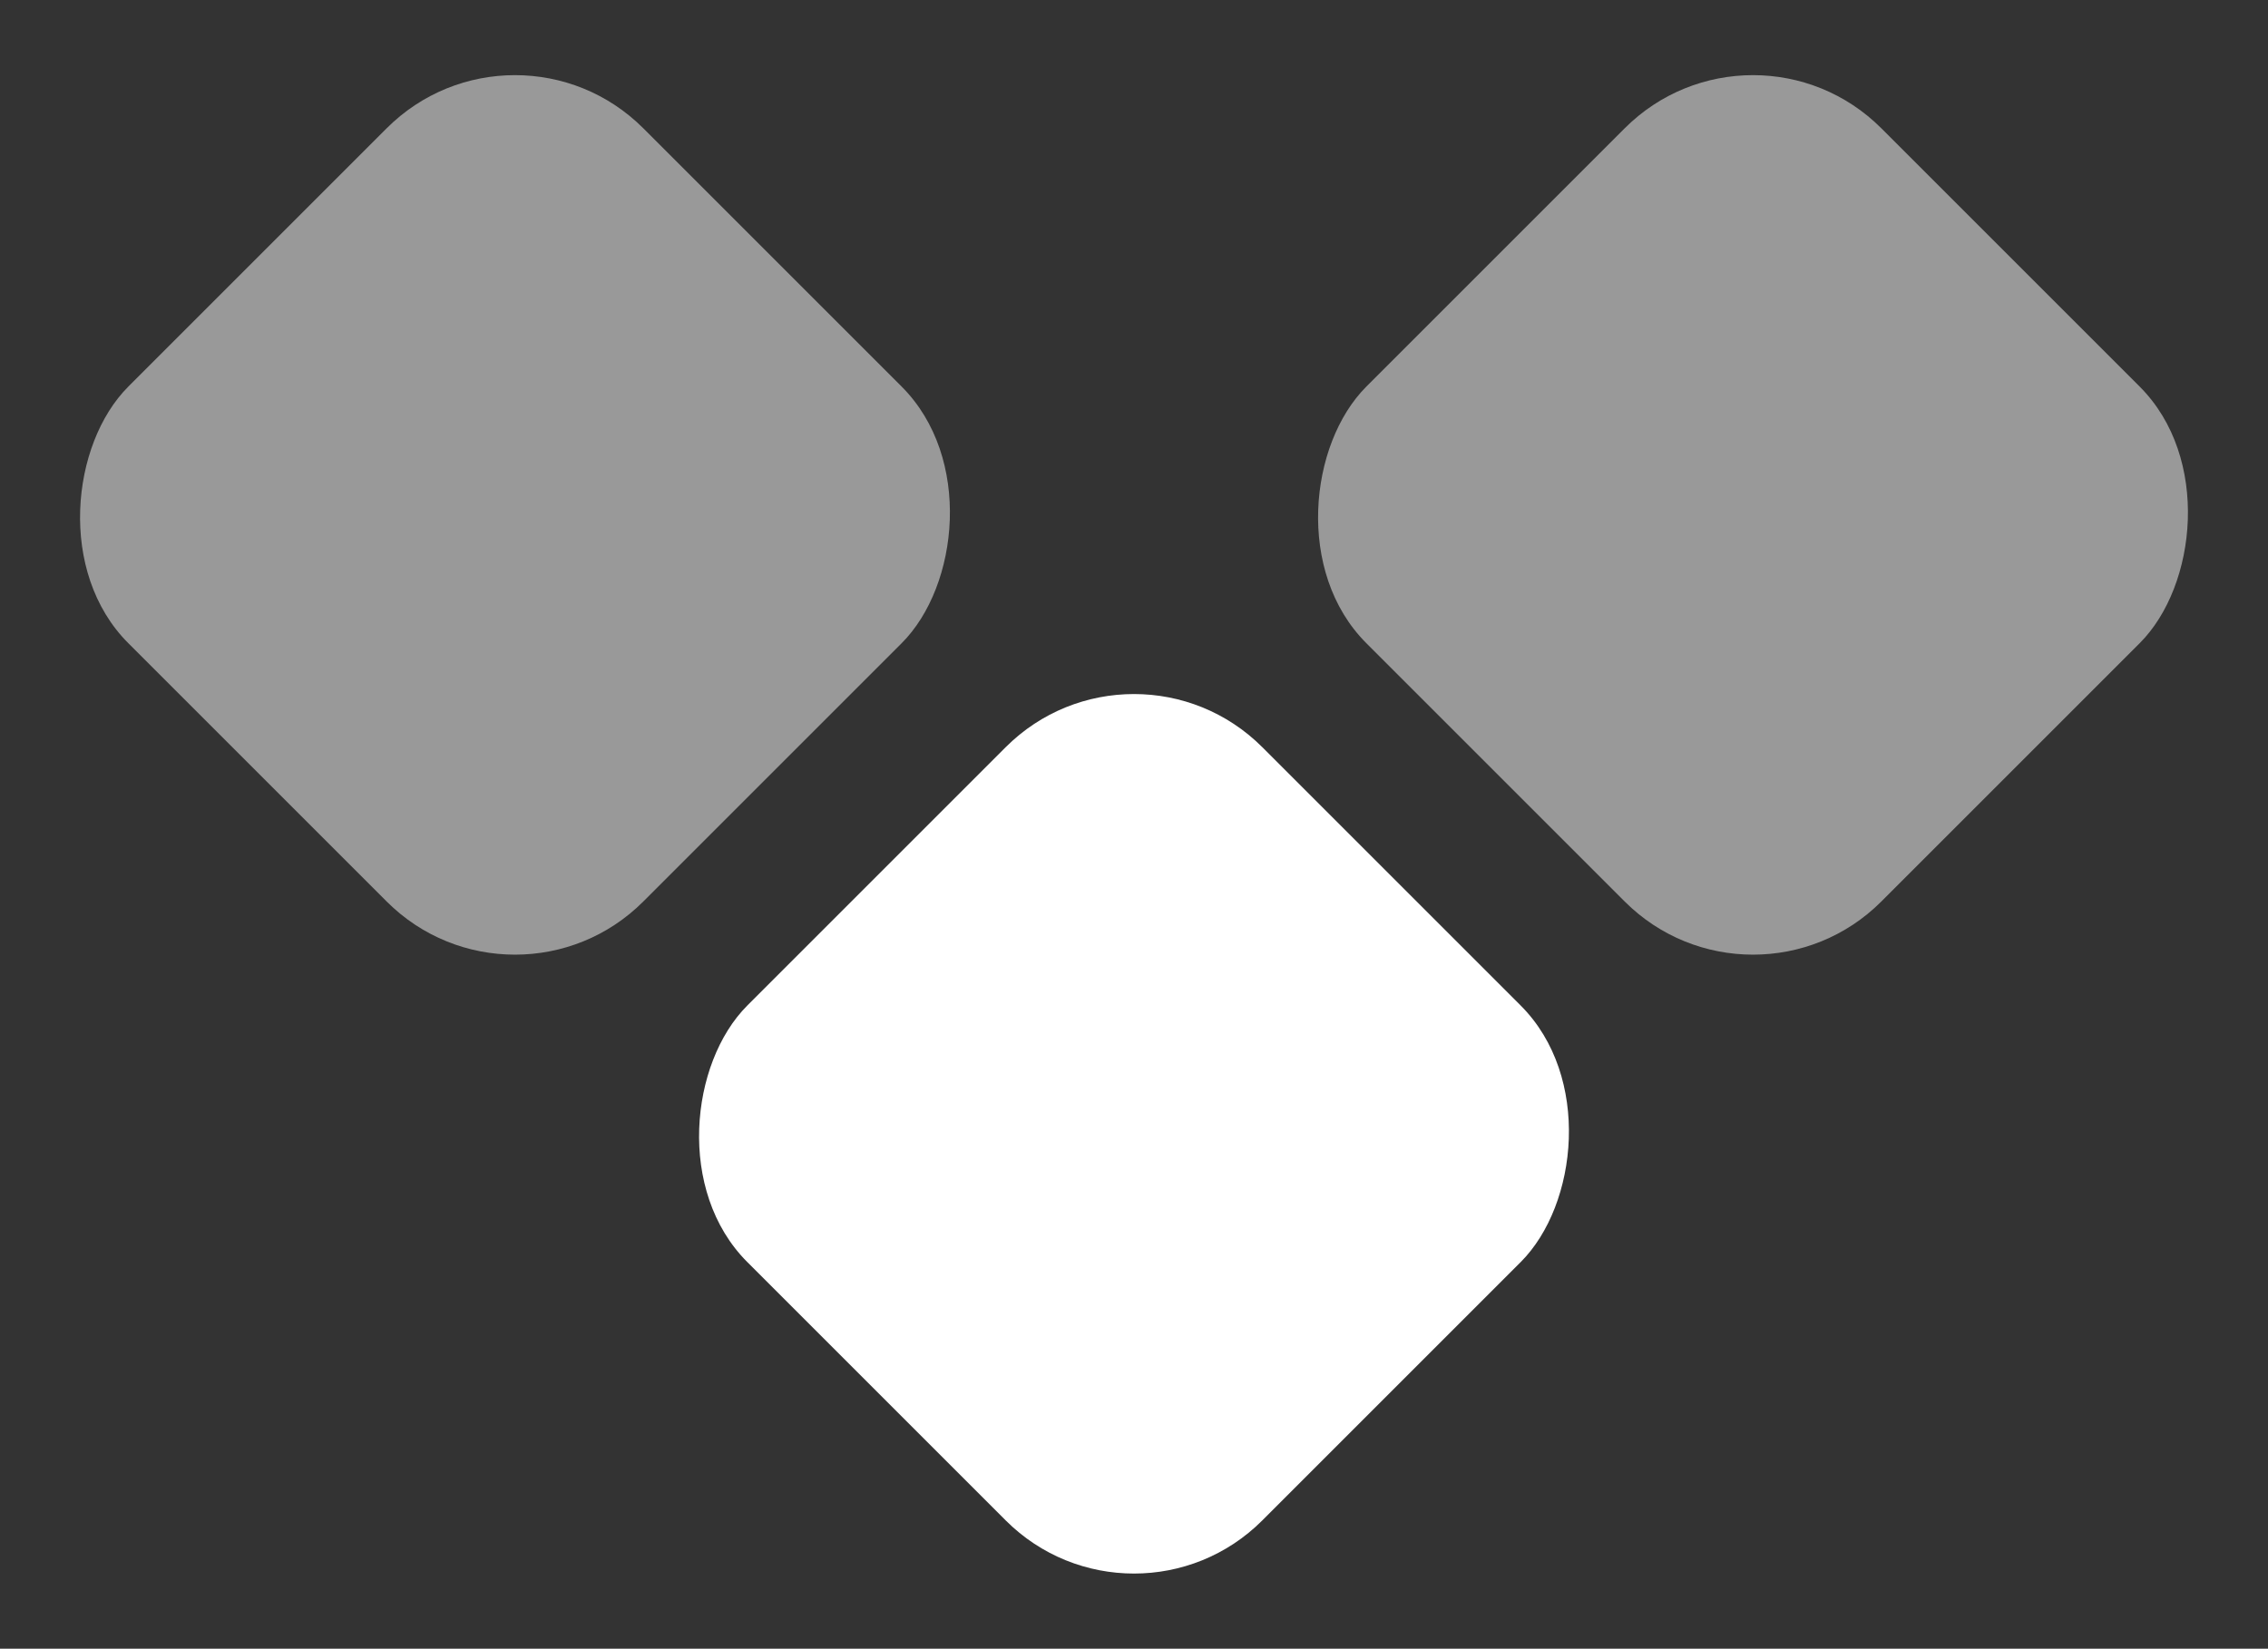
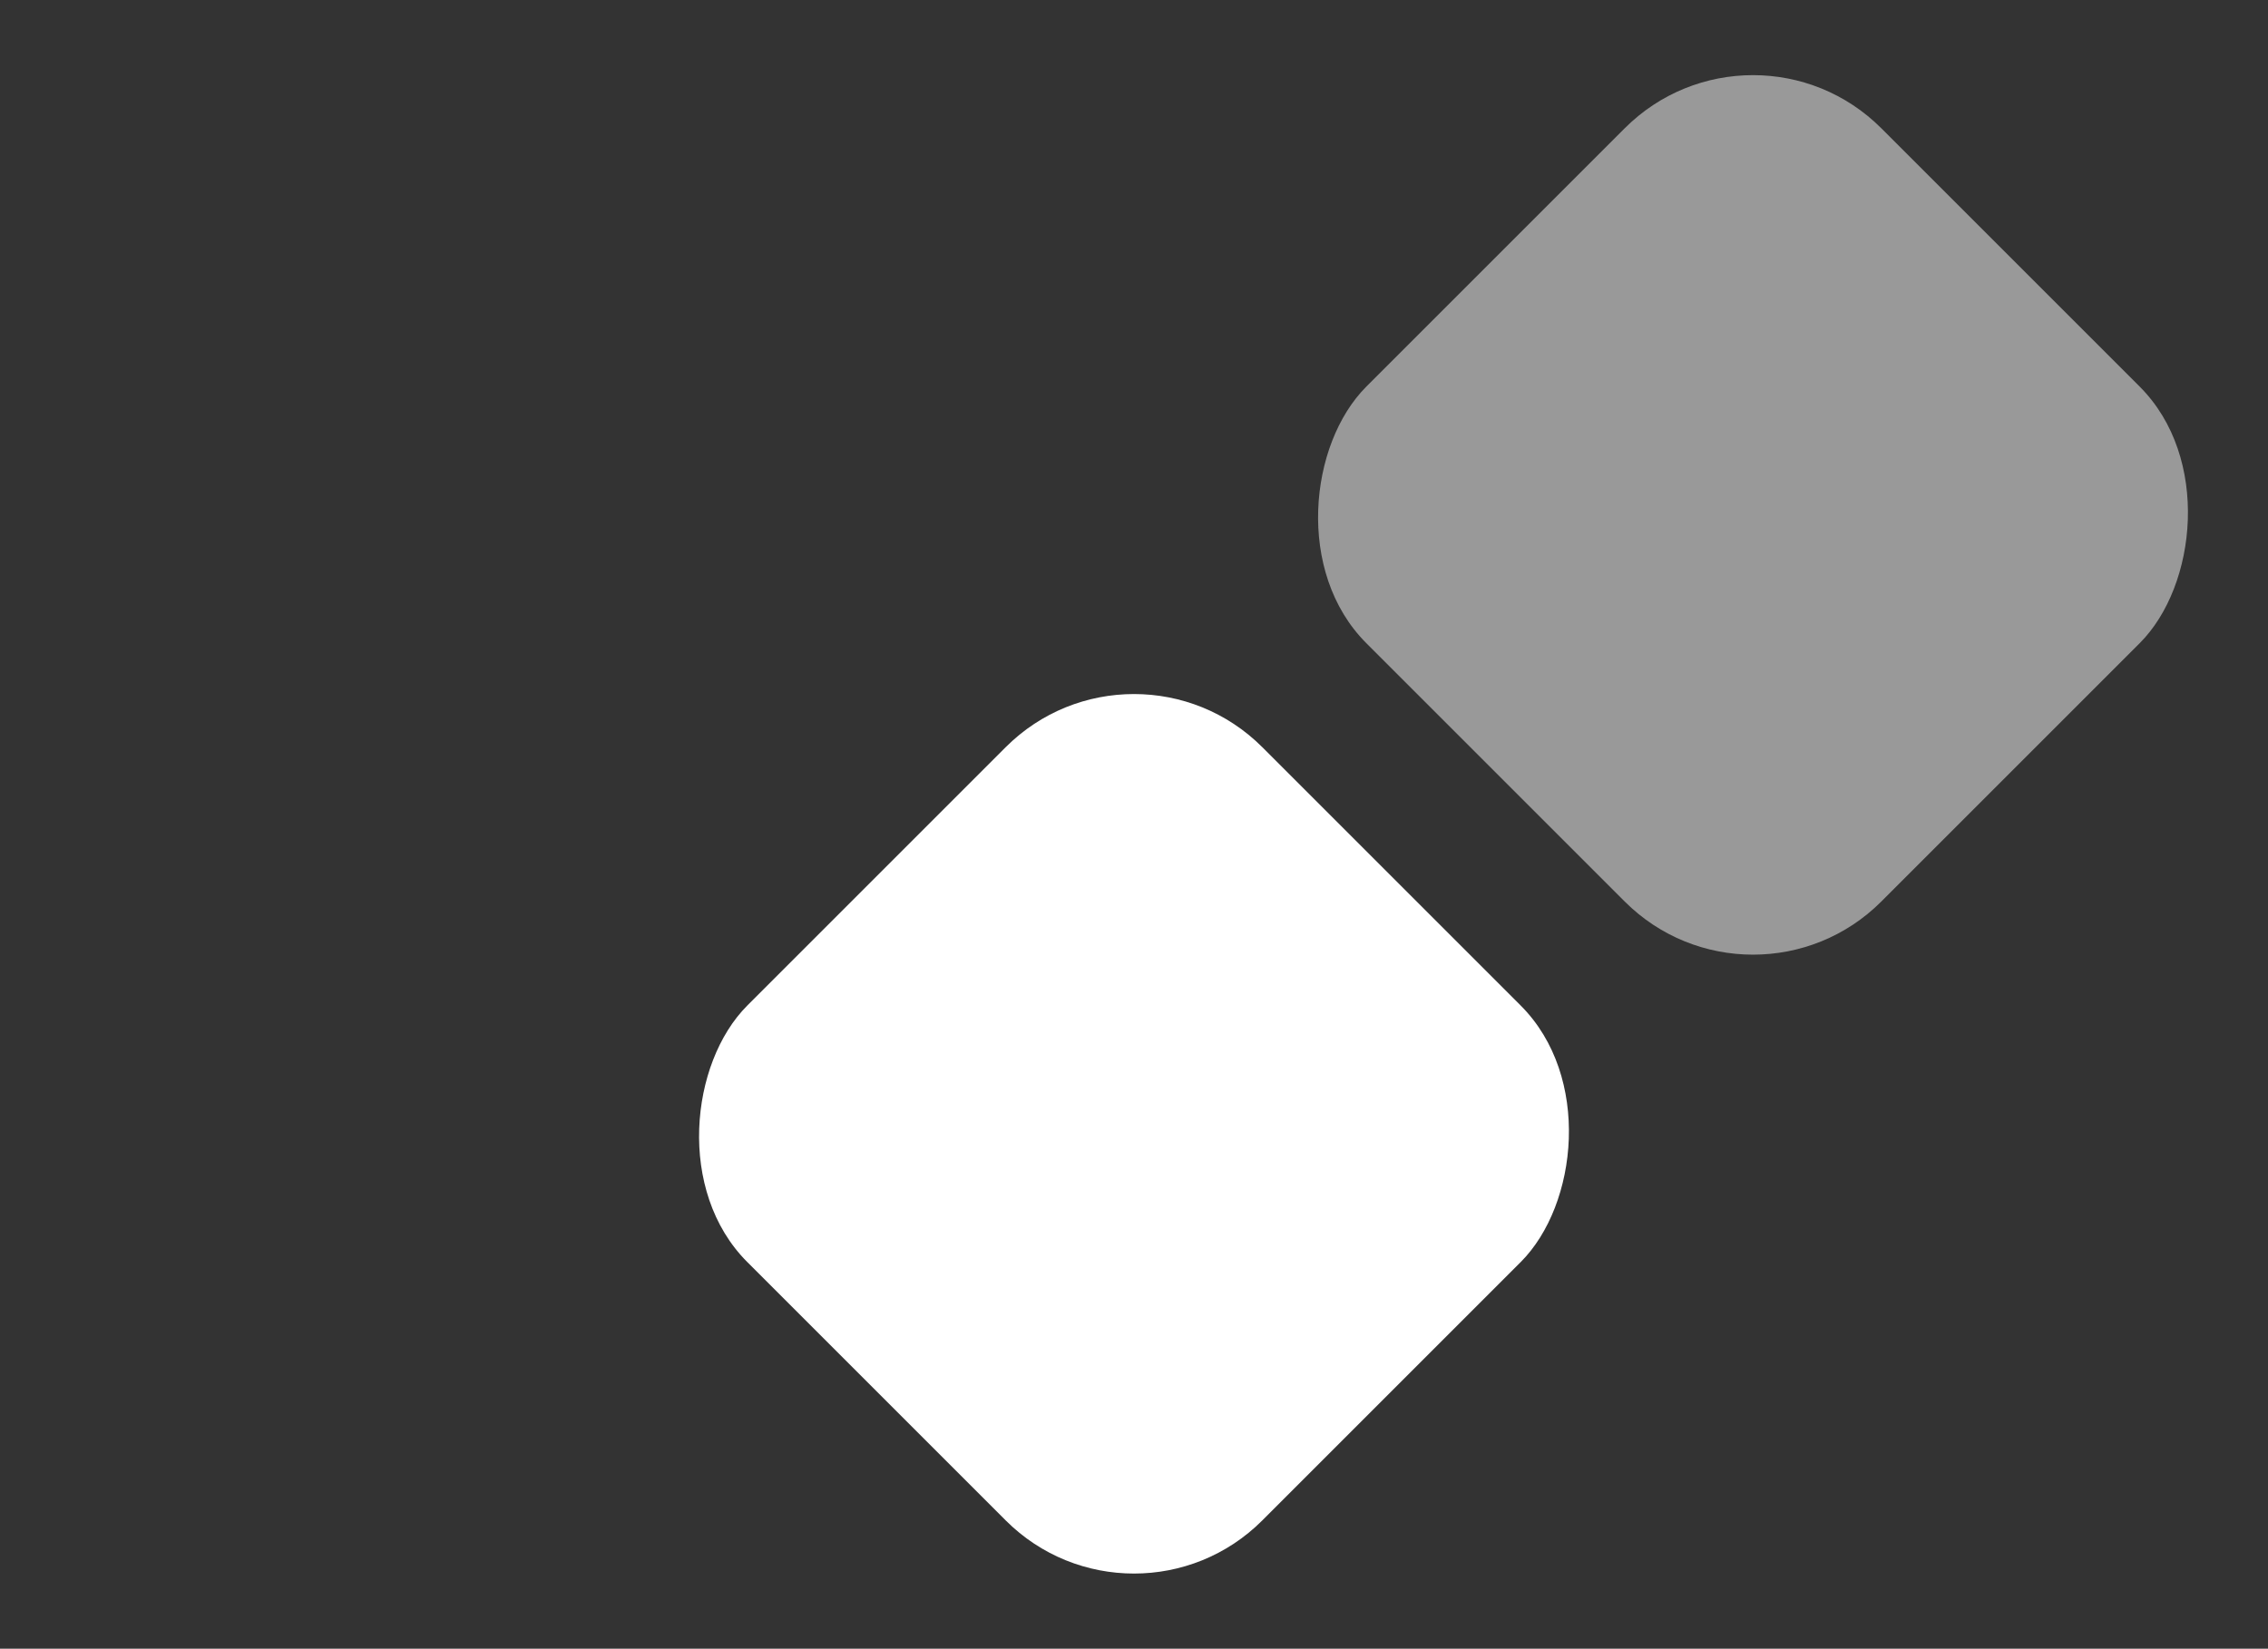
<svg xmlns="http://www.w3.org/2000/svg" width="75" height="54.53" viewBox="0 0 75 54.53">
  <rect x="0" y="0" width="75" height="54.53" fill="#333333" stroke="none" />
  <g id="video_wall" data-name="video wall" transform="translate(-159.944 -370.877)">
    <rect id="Rectangle_3" data-name="Rectangle 3" width="24.084" height="24.084" rx="6" transform="translate(197.444 391.347) rotate(45)" fill="#fff" />
-     <rect id="Rectangle_5" data-name="Rectangle 5" width="24.084" height="24.084" rx="6" transform="translate(176.974 370.877) rotate(45)" fill="#fff" opacity="0.5" />
    <rect id="Rectangle_4" data-name="Rectangle 4" width="24.084" height="24.084" rx="6" transform="translate(217.914 370.877) rotate(45)" fill="#fff" opacity="0.5" />
  </g>
</svg>